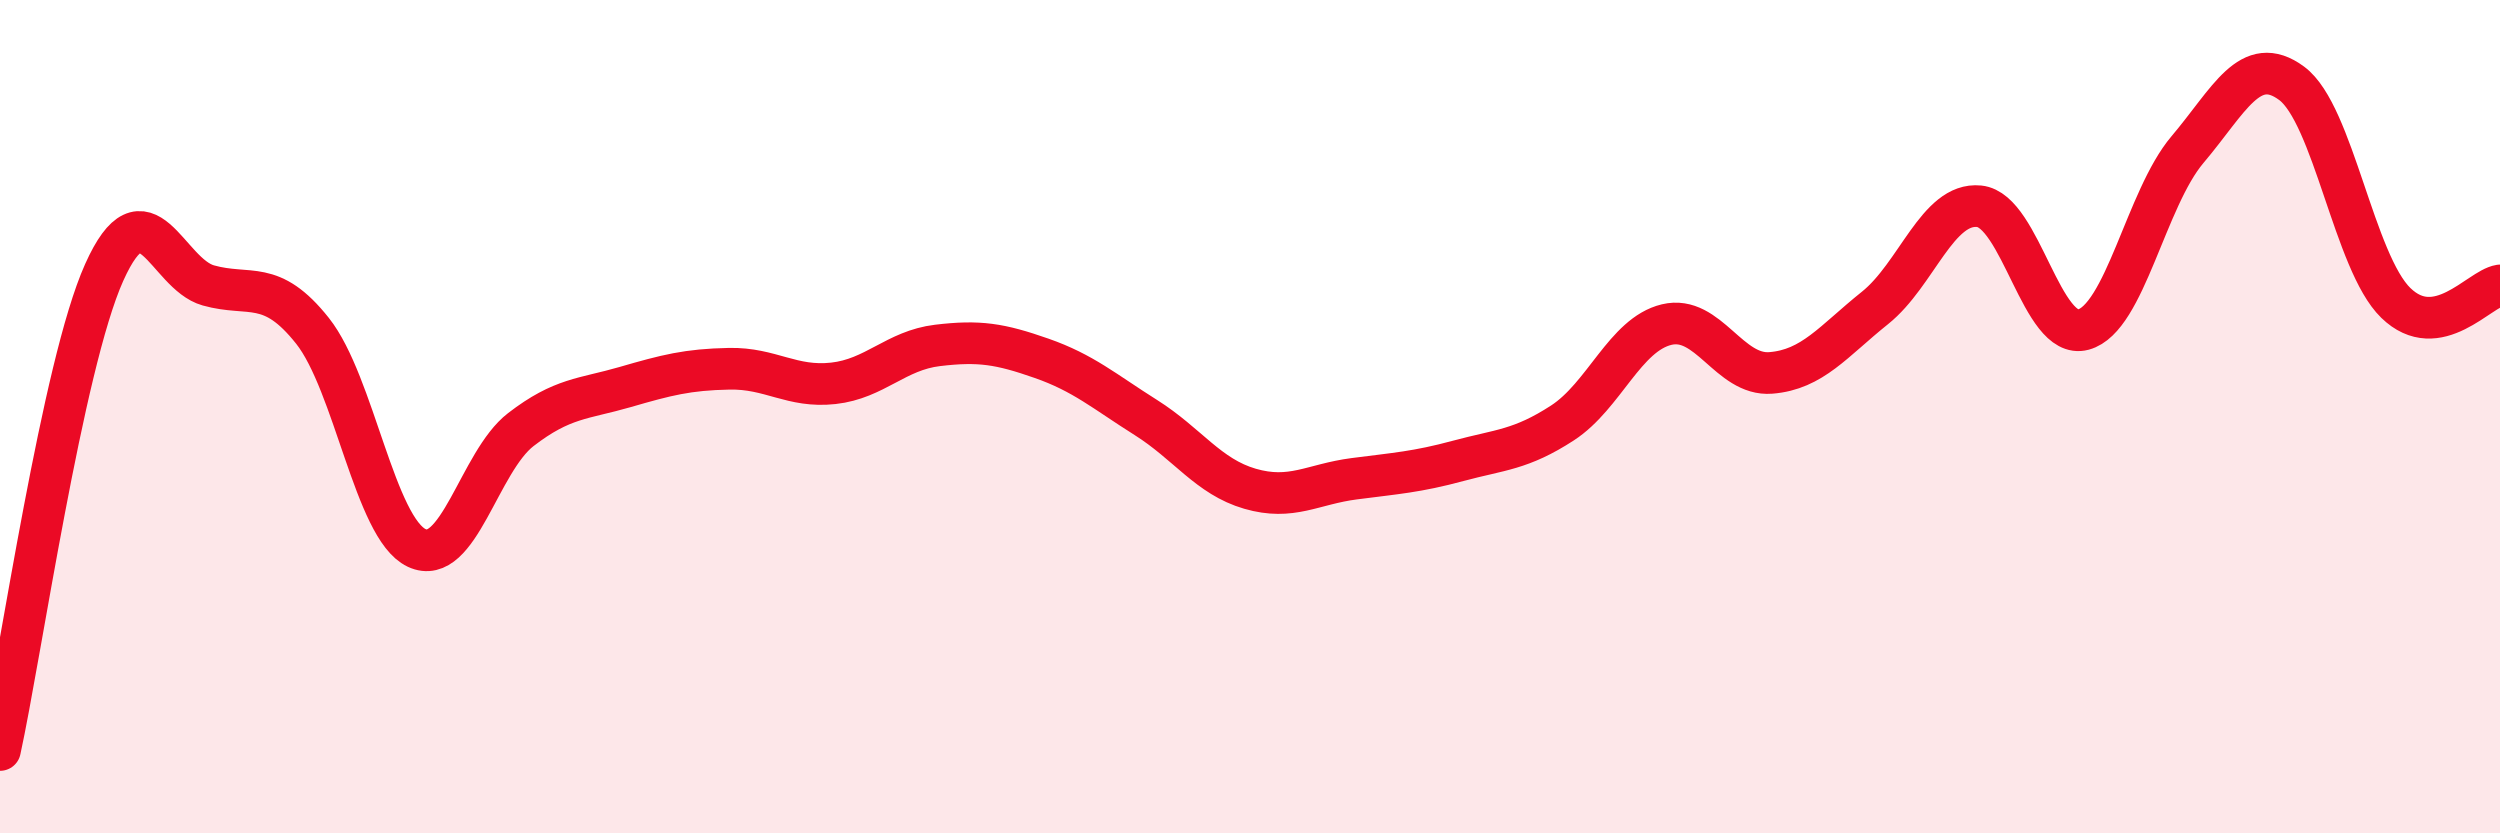
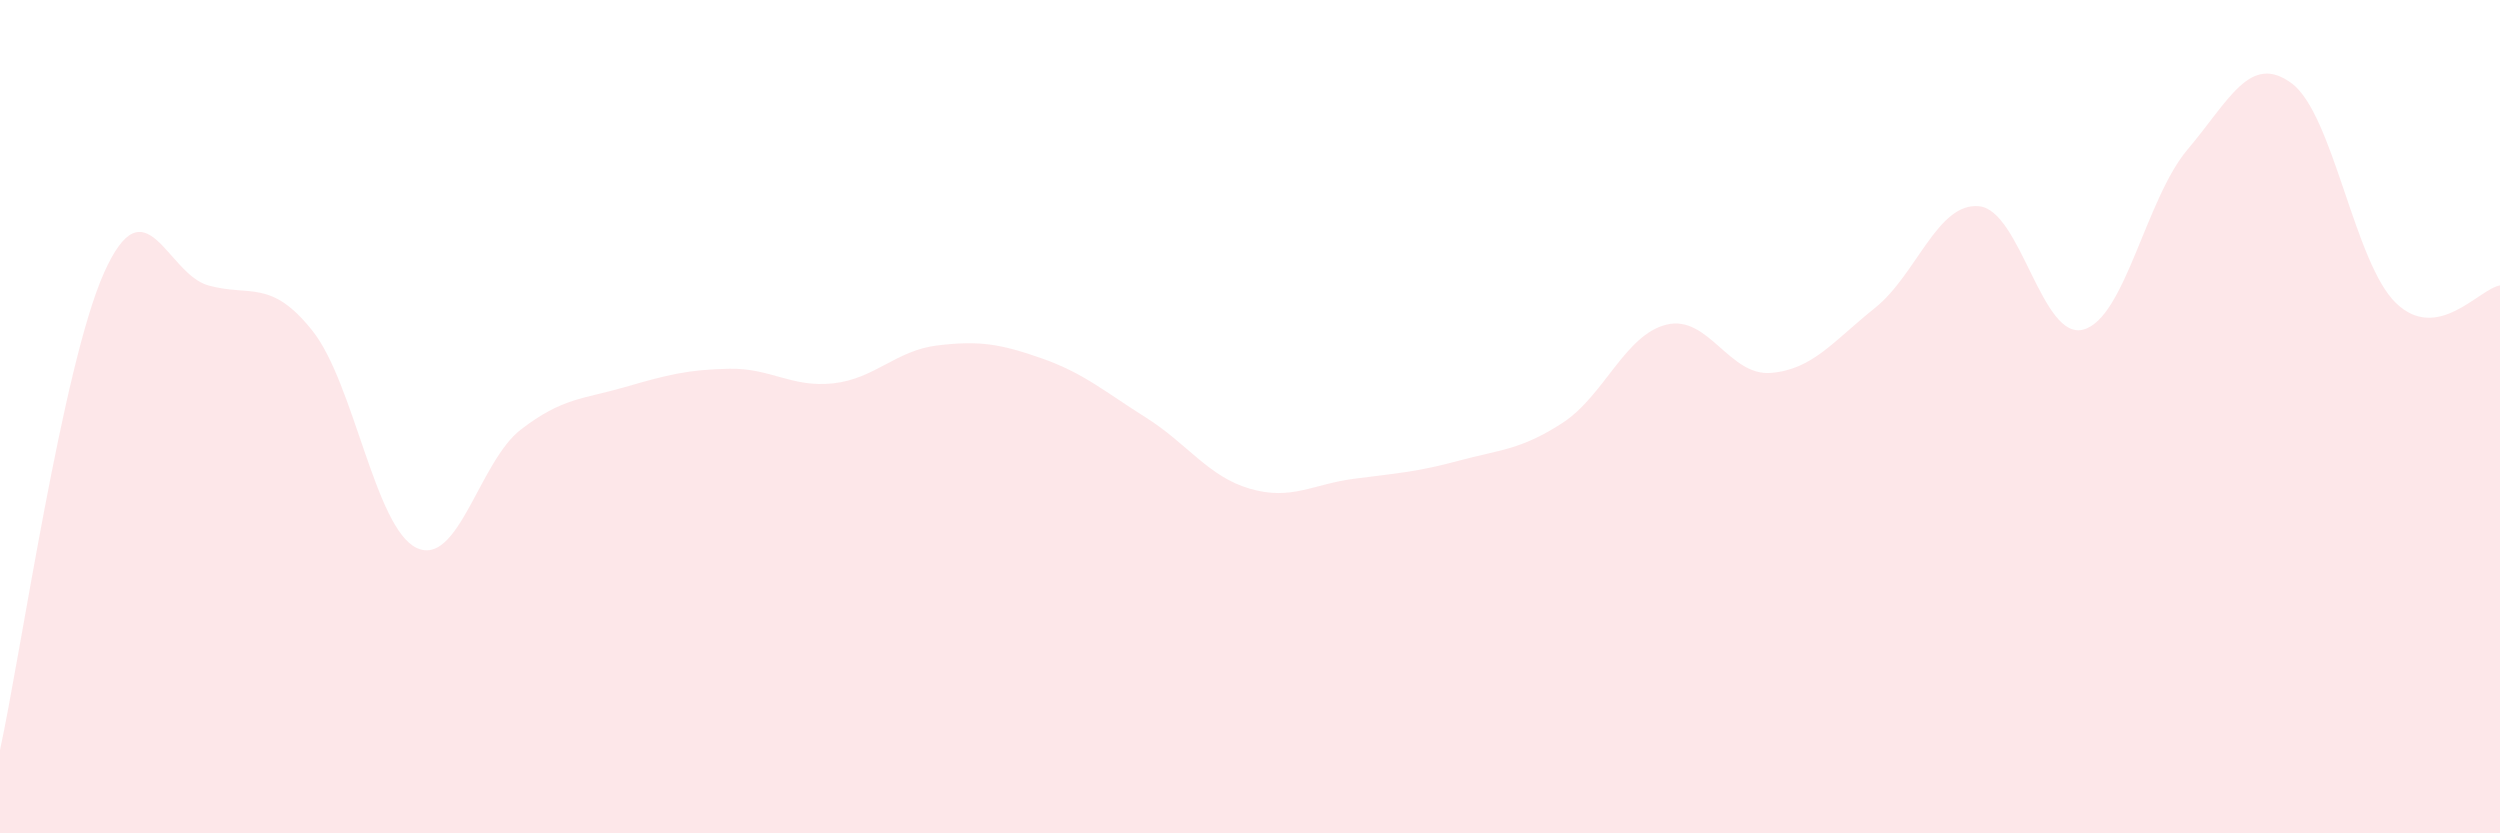
<svg xmlns="http://www.w3.org/2000/svg" width="60" height="20" viewBox="0 0 60 20">
  <path d="M 0,18 C 0.5,15.71 1.5,8.77 2.5,6.54 C 3.5,4.31 4,6.57 5,6.85 C 6,7.13 6.5,6.68 7.5,7.94 C 8.5,9.2 9,12.68 10,13.15 C 11,13.62 11.5,11.08 12.5,10.31 C 13.5,9.54 14,9.58 15,9.29 C 16,9 16.5,8.87 17.5,8.85 C 18.5,8.83 19,9.31 20,9.2 C 21,9.09 21.5,8.41 22.5,8.29 C 23.5,8.17 24,8.25 25,8.6 C 26,8.95 26.5,9.39 27.5,10.02 C 28.5,10.65 29,11.44 30,11.73 C 31,12.02 31.5,11.62 32.5,11.49 C 33.5,11.36 34,11.33 35,11.06 C 36,10.79 36.5,10.8 37.5,10.15 C 38.5,9.5 39,8.03 40,7.79 C 41,7.55 41.5,9.03 42.5,8.95 C 43.5,8.87 44,8.19 45,7.39 C 46,6.59 46.5,4.85 47.5,4.95 C 48.5,5.05 49,8.18 50,7.91 C 51,7.64 51.5,4.77 52.5,3.59 C 53.5,2.41 54,1.26 55,2 C 56,2.74 56.5,6.3 57.5,7.27 C 58.5,8.24 59.5,6.93 60,6.85L60 20L0 20Z" fill="#EB0A25" opacity="0.1" stroke-linecap="round" stroke-linejoin="round" />
-   <path d="M 0,18 C 0.5,15.71 1.5,8.77 2.5,6.54 C 3.5,4.31 4,6.57 5,6.85 C 6,7.13 6.5,6.68 7.5,7.94 C 8.5,9.2 9,12.68 10,13.15 C 11,13.62 11.5,11.08 12.5,10.31 C 13.5,9.54 14,9.58 15,9.29 C 16,9 16.5,8.87 17.5,8.85 C 18.5,8.83 19,9.31 20,9.2 C 21,9.09 21.5,8.41 22.5,8.29 C 23.5,8.17 24,8.25 25,8.6 C 26,8.95 26.5,9.39 27.5,10.02 C 28.5,10.65 29,11.44 30,11.73 C 31,12.02 31.5,11.62 32.5,11.49 C 33.5,11.36 34,11.33 35,11.06 C 36,10.79 36.5,10.8 37.5,10.15 C 38.5,9.5 39,8.03 40,7.79 C 41,7.55 41.5,9.03 42.5,8.95 C 43.5,8.87 44,8.19 45,7.39 C 46,6.59 46.5,4.85 47.5,4.95 C 48.5,5.05 49,8.18 50,7.91 C 51,7.64 51.5,4.77 52.5,3.59 C 53.5,2.41 54,1.26 55,2 C 56,2.74 56.5,6.3 57.5,7.27 C 58.5,8.24 59.5,6.93 60,6.85" stroke="#EB0A25" stroke-width="1" fill="none" stroke-linecap="round" stroke-linejoin="round" />
</svg>